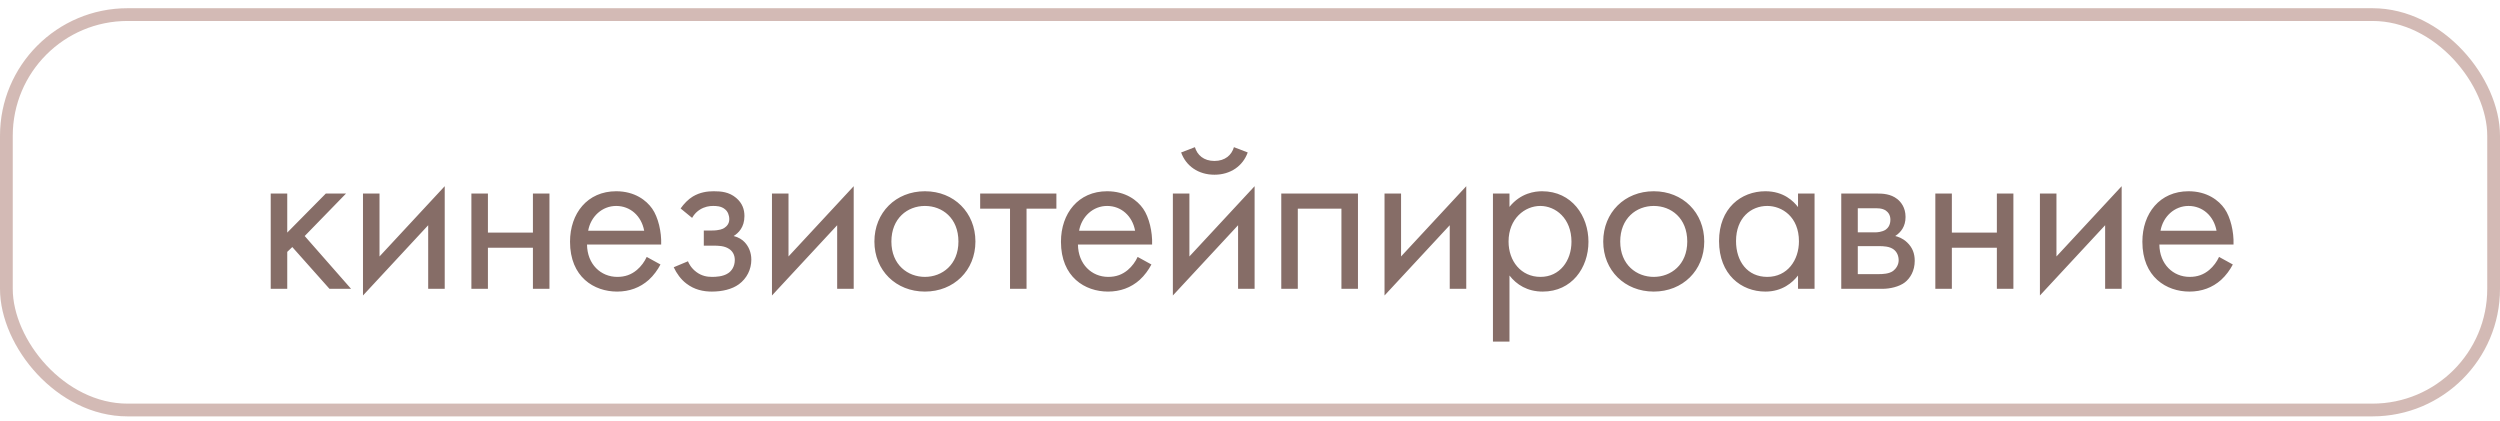
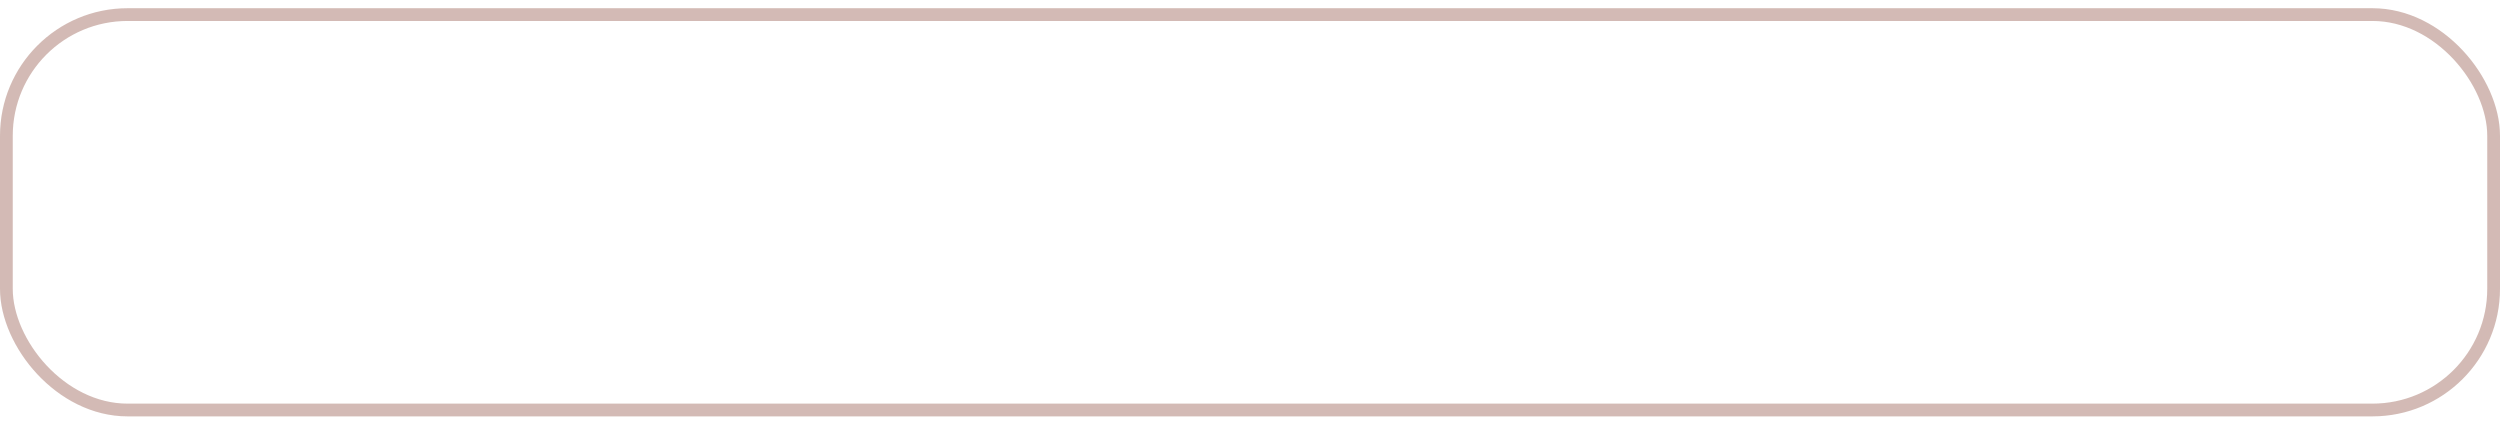
<svg xmlns="http://www.w3.org/2000/svg" width="196" height="33" viewBox="0 0 196 33" fill="none">
  <g opacity="0.9">
-     <path d="M21.224 15.174V22.644H22.52V19.746L22.916 19.368L25.832 22.644H27.524L23.888 18.504L27.128 15.174H25.544L22.52 18.234V15.174H21.224ZM28.458 15.174V23.166L33.57 17.658V22.644H34.866V14.598L29.754 20.106V15.174H28.458ZM36.957 22.644H38.253V19.422H41.781V22.644H43.077V15.174H41.781V18.234H38.253V15.174H36.957V22.644ZM50.702 20.142C50.54 20.502 50.27 20.88 49.928 21.168C49.496 21.528 49.01 21.708 48.398 21.708C47.102 21.708 46.04 20.718 46.022 19.17H51.836C51.872 18.18 51.602 17.028 51.134 16.362C50.684 15.714 49.766 14.994 48.308 14.994C46.058 14.994 44.69 16.722 44.69 18.954C44.69 21.726 46.58 22.86 48.38 22.86C49.334 22.86 50.18 22.554 50.864 21.942C51.242 21.6 51.566 21.15 51.782 20.736L50.702 20.142ZM46.112 18.09C46.31 16.974 47.21 16.146 48.308 16.146C49.406 16.146 50.288 16.92 50.504 18.09H46.112ZM54.26 17.082C54.44 16.758 54.674 16.56 54.872 16.434C55.25 16.2 55.61 16.146 55.898 16.146C56.132 16.146 56.546 16.146 56.852 16.416C57.05 16.578 57.176 16.866 57.176 17.19C57.176 17.532 56.978 17.748 56.78 17.874C56.672 17.946 56.402 18.072 55.808 18.072H55.178V19.26H55.934C56.276 19.26 56.78 19.26 57.158 19.512C57.41 19.674 57.608 19.962 57.608 20.376C57.608 20.916 57.338 21.258 57.086 21.42C56.69 21.69 56.114 21.708 55.826 21.708C55.43 21.708 55.016 21.636 54.602 21.33C54.188 21.024 54.008 20.664 53.936 20.484L52.82 20.952C53.036 21.42 53.378 21.906 53.81 22.23C54.44 22.716 55.142 22.86 55.808 22.86C56.618 22.86 57.392 22.68 57.932 22.284C58.544 21.834 58.904 21.132 58.904 20.358C58.904 19.782 58.688 19.314 58.382 18.99C58.202 18.792 57.896 18.594 57.518 18.504C57.896 18.27 58.364 17.82 58.364 16.938C58.364 16.416 58.202 15.93 57.716 15.516C57.158 15.048 56.546 14.994 55.952 14.994C55.466 14.994 54.89 15.066 54.314 15.408C53.954 15.624 53.612 15.984 53.36 16.344L54.26 17.082ZM60.522 15.174V23.166L65.634 17.658V22.644H66.93V14.598L61.818 20.106V15.174H60.522ZM72.513 22.86C74.781 22.86 76.473 21.204 76.473 18.936C76.473 16.668 74.799 14.994 72.513 14.994C70.227 14.994 68.553 16.668 68.553 18.936C68.553 21.204 70.245 22.86 72.513 22.86ZM72.513 16.146C73.881 16.146 75.141 17.1 75.141 18.936C75.141 20.754 73.863 21.708 72.513 21.708C71.181 21.708 69.885 20.772 69.885 18.936C69.885 17.118 71.145 16.146 72.513 16.146ZM82.821 16.362V15.174H76.845V16.362H79.185V22.644H80.481V16.362H82.821ZM89.191 20.142C89.029 20.502 88.759 20.88 88.417 21.168C87.985 21.528 87.499 21.708 86.887 21.708C85.591 21.708 84.529 20.718 84.511 19.17H90.325C90.361 18.18 90.091 17.028 89.623 16.362C89.173 15.714 88.255 14.994 86.797 14.994C84.547 14.994 83.179 16.722 83.179 18.954C83.179 21.726 85.069 22.86 86.869 22.86C87.823 22.86 88.669 22.554 89.353 21.942C89.731 21.6 90.055 21.15 90.271 20.736L89.191 20.142ZM84.601 18.09C84.799 16.974 85.699 16.146 86.797 16.146C87.895 16.146 88.777 16.92 88.993 18.09H84.601ZM91.953 15.174V23.166L97.065 17.658V22.644H98.361V14.598L93.249 20.106V15.174H91.953ZM92.601 11.952C92.979 13.014 93.951 13.698 95.211 13.698C96.471 13.698 97.443 13.014 97.821 11.952L96.741 11.538C96.561 12.15 96.057 12.618 95.211 12.618C94.365 12.618 93.861 12.15 93.681 11.538L92.601 11.952ZM100.452 15.174V22.644H101.748V16.362H105.168V22.644H106.464V15.174H100.452ZM108.547 15.174V23.166L113.659 17.658V22.644H114.955V14.598L109.843 20.106V15.174H108.547ZM118.343 21.6C118.901 22.32 119.747 22.86 120.953 22.86C123.221 22.86 124.535 21.006 124.535 18.954C124.535 16.938 123.239 14.994 120.899 14.994C120.359 14.994 119.225 15.12 118.343 16.218V15.174H117.047V26.784H118.343V21.6ZM120.773 21.708C119.243 21.708 118.271 20.466 118.271 18.936C118.271 17.136 119.549 16.146 120.755 16.146C121.961 16.146 123.203 17.118 123.203 18.954C123.203 20.448 122.285 21.708 120.773 21.708ZM129.653 22.86C131.921 22.86 133.613 21.204 133.613 18.936C133.613 16.668 131.939 14.994 129.653 14.994C127.367 14.994 125.693 16.668 125.693 18.936C125.693 21.204 127.385 22.86 129.653 22.86ZM129.653 16.146C131.021 16.146 132.281 17.1 132.281 18.936C132.281 20.754 131.003 21.708 129.653 21.708C128.321 21.708 127.025 20.772 127.025 18.936C127.025 17.118 128.285 16.146 129.653 16.146ZM140.965 16.236C140.623 15.786 139.849 14.994 138.409 14.994C136.501 14.994 134.773 16.326 134.773 18.9C134.773 21.528 136.519 22.86 138.409 22.86C139.723 22.86 140.533 22.158 140.965 21.6V22.644H142.261V15.174H140.965V16.236ZM138.553 16.146C139.705 16.146 141.037 16.992 141.037 18.918C141.037 20.394 140.137 21.708 138.553 21.708C137.005 21.708 136.105 20.502 136.105 18.9C136.105 17.082 137.275 16.146 138.553 16.146ZM144.355 15.174V22.644H147.577C148.171 22.644 148.891 22.482 149.341 22.14C149.755 21.816 150.115 21.24 150.115 20.448C150.115 19.872 149.935 19.404 149.521 19.008C149.161 18.666 148.801 18.558 148.585 18.504C149.035 18.216 149.395 17.748 149.395 17.01C149.395 16.254 149.017 15.822 148.747 15.606C148.225 15.192 147.577 15.174 147.181 15.174H144.355ZM145.651 18.216V16.326H146.803C147.199 16.326 147.541 16.308 147.847 16.506C148.045 16.65 148.207 16.866 148.207 17.226C148.207 17.676 147.991 17.892 147.847 18C147.559 18.198 147.145 18.216 147.019 18.216H145.651ZM145.651 21.492V19.296H147.307C147.667 19.296 148.153 19.314 148.477 19.566C148.729 19.764 148.855 20.07 148.855 20.412C148.855 20.754 148.657 21.06 148.423 21.24C148.099 21.474 147.613 21.492 147.253 21.492H145.651ZM151.73 22.644H153.026V19.422H156.554V22.644H157.85V15.174H156.554V18.234H153.026V15.174H151.73V22.644ZM159.93 15.174V23.166L165.042 17.658V22.644H166.338V14.598L161.226 20.106V15.174H159.93ZM173.974 20.142C173.812 20.502 173.542 20.88 173.2 21.168C172.768 21.528 172.282 21.708 171.67 21.708C170.374 21.708 169.312 20.718 169.294 19.17H175.108C175.144 18.18 174.874 17.028 174.406 16.362C173.956 15.714 173.038 14.994 171.58 14.994C169.33 14.994 167.962 16.722 167.962 18.954C167.962 21.726 169.852 22.86 171.652 22.86C172.606 22.86 173.452 22.554 174.136 21.942C174.514 21.6 174.838 21.15 175.054 20.736L173.974 20.142ZM169.384 18.09C169.582 16.974 170.482 16.146 171.58 16.146C172.678 16.146 173.56 16.92 173.776 18.09H169.384Z" fill="#795D57" />
    <rect x="0.5" y="1.144" width="195" height="31" rx="9.5" stroke="#CEB3AD" />
  </g>
</svg>